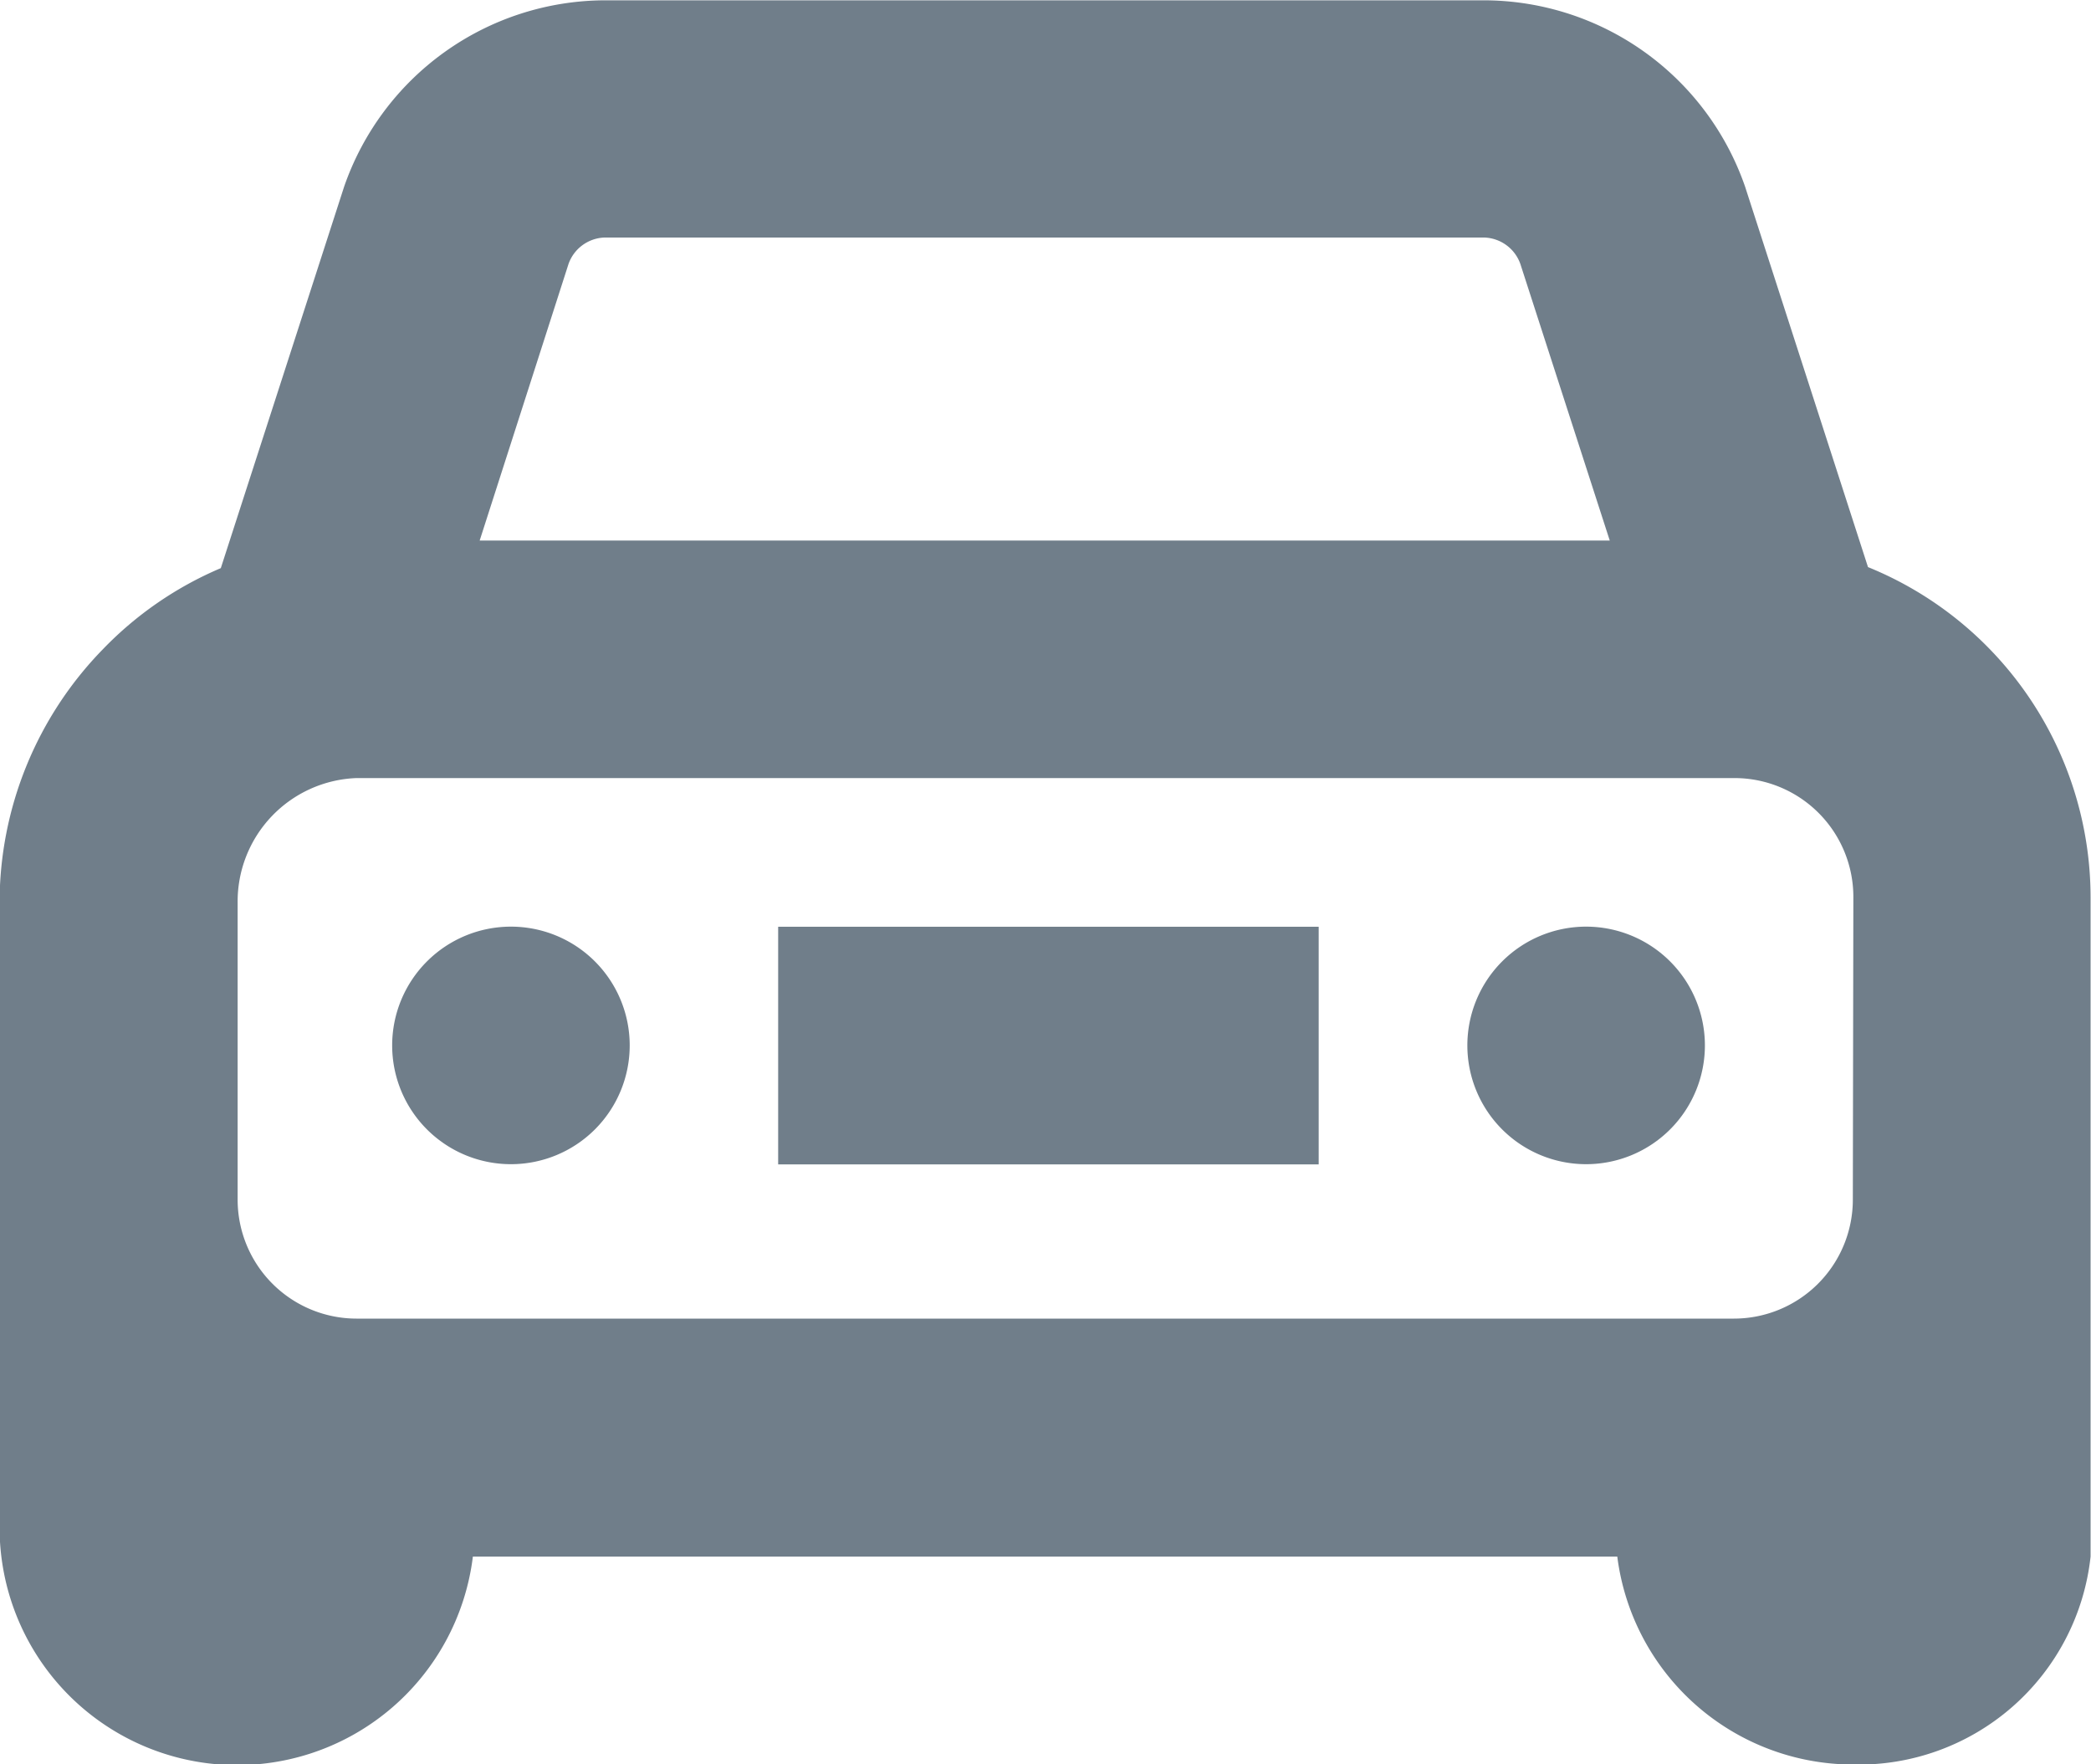
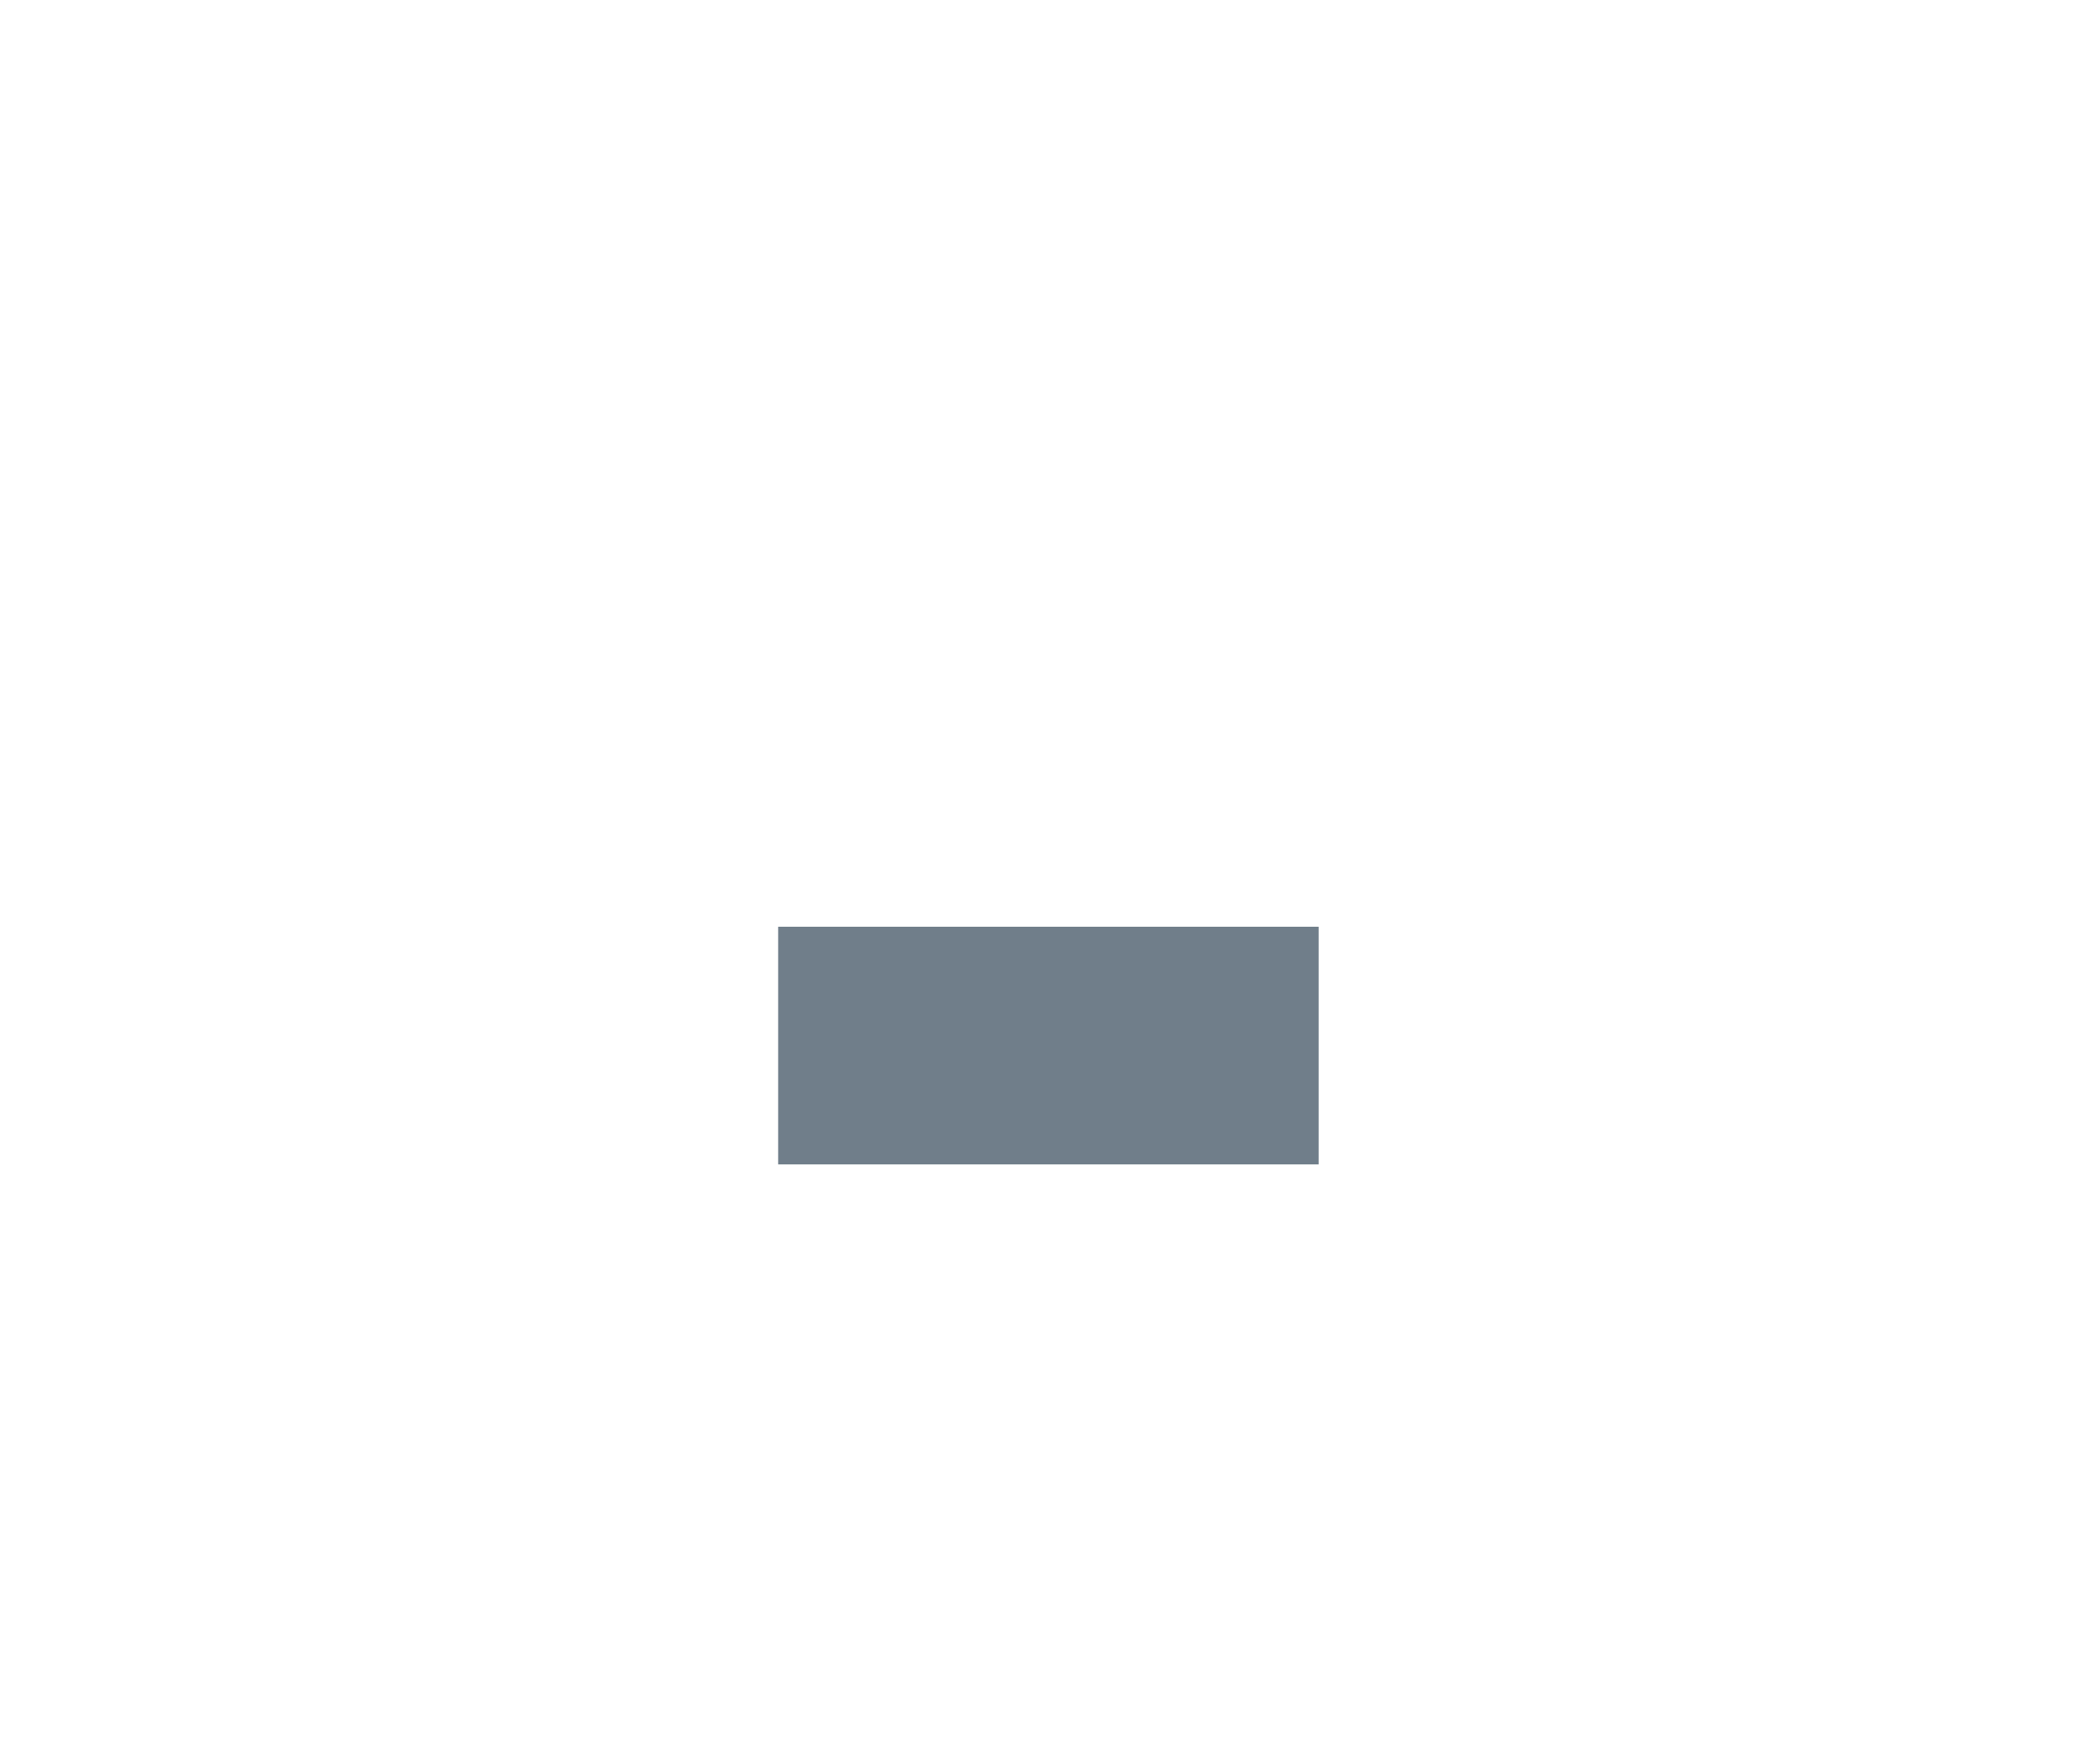
<svg xmlns="http://www.w3.org/2000/svg" width="20" height="16.875" viewBox="0 0 20 16.875">
  <defs>
    <style>.a{fill:#707e8a;}</style>
  </defs>
  <rect class="a" width="5.17" height="2.273" transform="translate(7.443 8.864)" />
-   <path class="a" d="M489.188,1291.285a1.136,1.136,0,1,0,1.136,1.136A1.136,1.136,0,0,0,489.188,1291.285Z" transform="translate(-484.301 -1282.422)" />
-   <path class="a" d="M715.219,1291.285a1.136,1.136,0,1,0,1.137,1.136A1.136,1.136,0,0,0,715.219,1291.285Z" transform="translate(-700.049 -1282.422)" />
-   <path class="a" d="M423.5,1101.9l-1.167-3.612-.008-.025a2.648,2.648,0,0,0-2.491-1.784h-8.419a2.648,2.648,0,0,0-2.491,1.784l-1.179,3.647a3.418,3.418,0,0,0-1.131.779,3.473,3.473,0,0,0-.985,2.425v5.966a2.272,2.272,0,0,0,4.527.284h10.946a2.276,2.276,0,0,0,2.254,1.989,2.231,2.231,0,0,0,2.273-1.989v-6.307A3.413,3.413,0,0,0,423.5,1101.9Zm-12.429-2.9a.379.379,0,0,1,.343-.252h8.419a.379.379,0,0,1,.342.253l.855,2.645H410.221Zm12.284,8.952a1.138,1.138,0,0,1-1.136,1.136H409.042a1.138,1.138,0,0,1-1.136-1.136v-2.841a1.181,1.181,0,0,1,1.136-1.193h13.182a1.137,1.137,0,0,1,1.136,1.136Z" transform="translate(-405.633 -1096.476)" />
</svg>